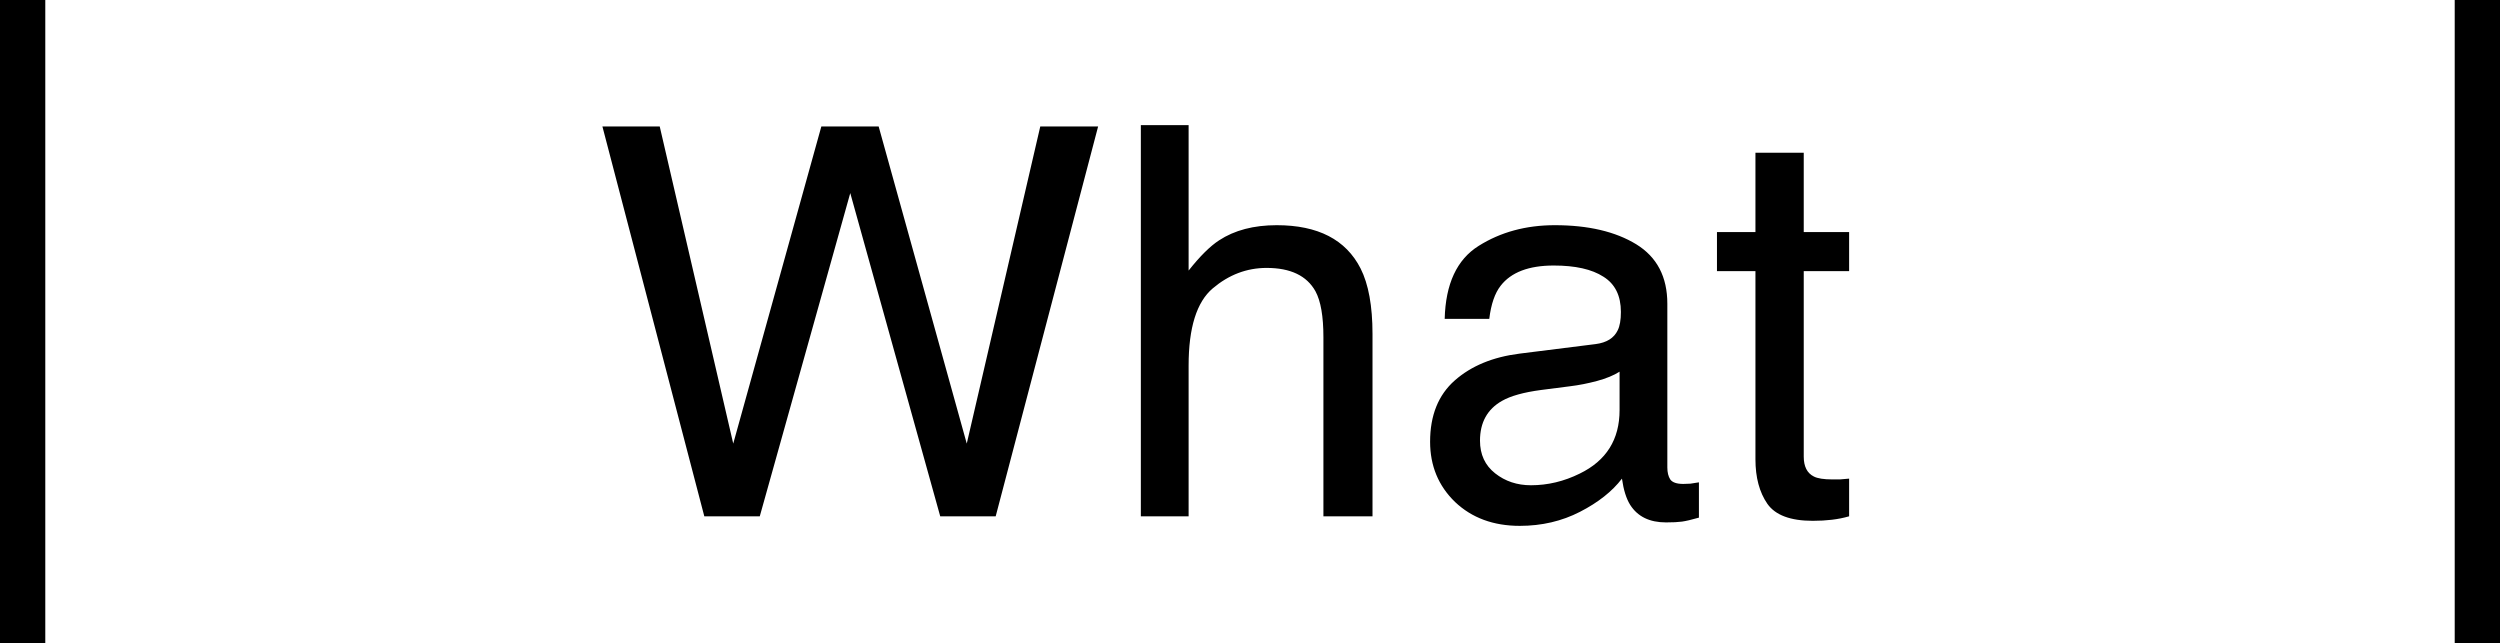
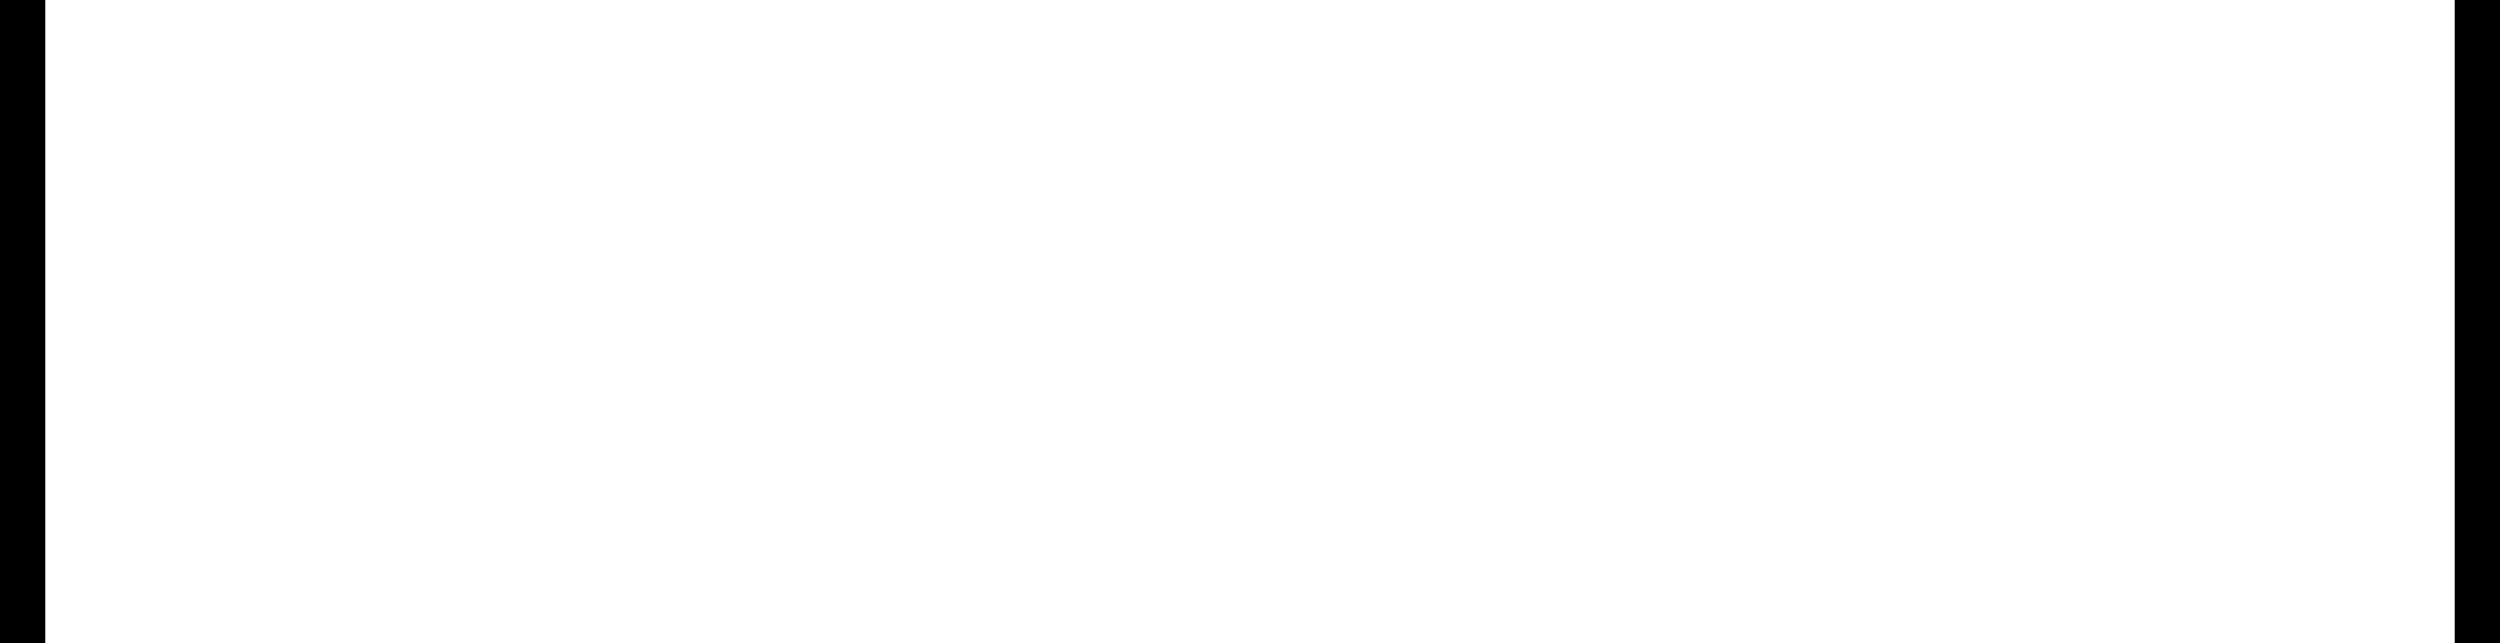
<svg xmlns="http://www.w3.org/2000/svg" width="276" height="71" viewBox="0 0 276 71" fill="none">
-   <path d="M72.834 13.963L80.949 48.973L90.676 13.963H97.004L106.73 48.973L114.846 13.963H121.232L109.924 57H103.801L93.869 21.316L83.879 57H77.756L66.506 13.963H72.834ZM125.949 13.816H131.223V29.871C132.473 28.289 133.596 27.176 134.592 26.531C136.291 25.418 138.41 24.861 140.949 24.861C145.5 24.861 148.586 26.453 150.207 29.637C151.086 31.375 151.525 33.787 151.525 36.873V57H146.105V37.225C146.105 34.92 145.812 33.23 145.227 32.156C144.27 30.438 142.473 29.578 139.836 29.578C137.648 29.578 135.666 30.33 133.889 31.834C132.111 33.338 131.223 36.18 131.223 40.359V57H125.949V13.816ZM163.391 48.65C163.391 50.174 163.947 51.375 165.061 52.254C166.174 53.133 167.492 53.572 169.016 53.572C170.871 53.572 172.668 53.143 174.406 52.283C177.336 50.857 178.801 48.523 178.801 45.281V41.033C178.156 41.443 177.326 41.785 176.311 42.059C175.295 42.332 174.299 42.527 173.322 42.645L170.129 43.055C168.215 43.309 166.779 43.709 165.822 44.256C164.201 45.174 163.391 46.639 163.391 48.65ZM176.164 37.986C177.375 37.83 178.186 37.322 178.596 36.463C178.83 35.994 178.947 35.32 178.947 34.441C178.947 32.645 178.303 31.346 177.014 30.545C175.744 29.725 173.918 29.314 171.535 29.314C168.781 29.314 166.828 30.057 165.676 31.541C165.031 32.361 164.611 33.582 164.416 35.203H159.494C159.592 31.336 160.842 28.65 163.244 27.146C165.666 25.623 168.469 24.861 171.652 24.861C175.344 24.861 178.342 25.564 180.646 26.971C182.932 28.377 184.074 30.564 184.074 33.533V51.609C184.074 52.156 184.182 52.596 184.396 52.928C184.631 53.26 185.109 53.426 185.832 53.426C186.066 53.426 186.33 53.416 186.623 53.397C186.916 53.357 187.229 53.309 187.561 53.25V57.147C186.74 57.381 186.115 57.527 185.686 57.586C185.256 57.645 184.67 57.674 183.928 57.674C182.111 57.674 180.793 57.029 179.973 55.74C179.543 55.057 179.24 54.09 179.064 52.84C177.99 54.246 176.447 55.467 174.436 56.502C172.424 57.537 170.207 58.055 167.785 58.055C164.875 58.055 162.492 57.176 160.637 55.418C158.801 53.641 157.883 51.424 157.883 48.768C157.883 45.857 158.791 43.602 160.607 42C162.424 40.398 164.807 39.412 167.756 39.041L176.164 37.986ZM193.801 16.863H199.133V25.623H204.143V29.93H199.133V50.408C199.133 51.502 199.504 52.234 200.246 52.605C200.656 52.82 201.34 52.928 202.297 52.928C202.551 52.928 202.824 52.928 203.117 52.928C203.41 52.908 203.752 52.879 204.143 52.84V57C203.537 57.176 202.902 57.303 202.238 57.381C201.594 57.459 200.891 57.498 200.129 57.498C197.668 57.498 195.998 56.873 195.119 55.623C194.24 54.353 193.801 52.713 193.801 50.701V29.93H189.553V25.623H193.801V16.863Z" fill="black" />
  <line x1="2.5" y1="-6.09045e-08" x2="2.5" y2="71" stroke="black" stroke-width="5" />
  <line x1="273.5" y1="-8.42775e-08" x2="273.5" y2="71" stroke="black" stroke-width="5" />
</svg>